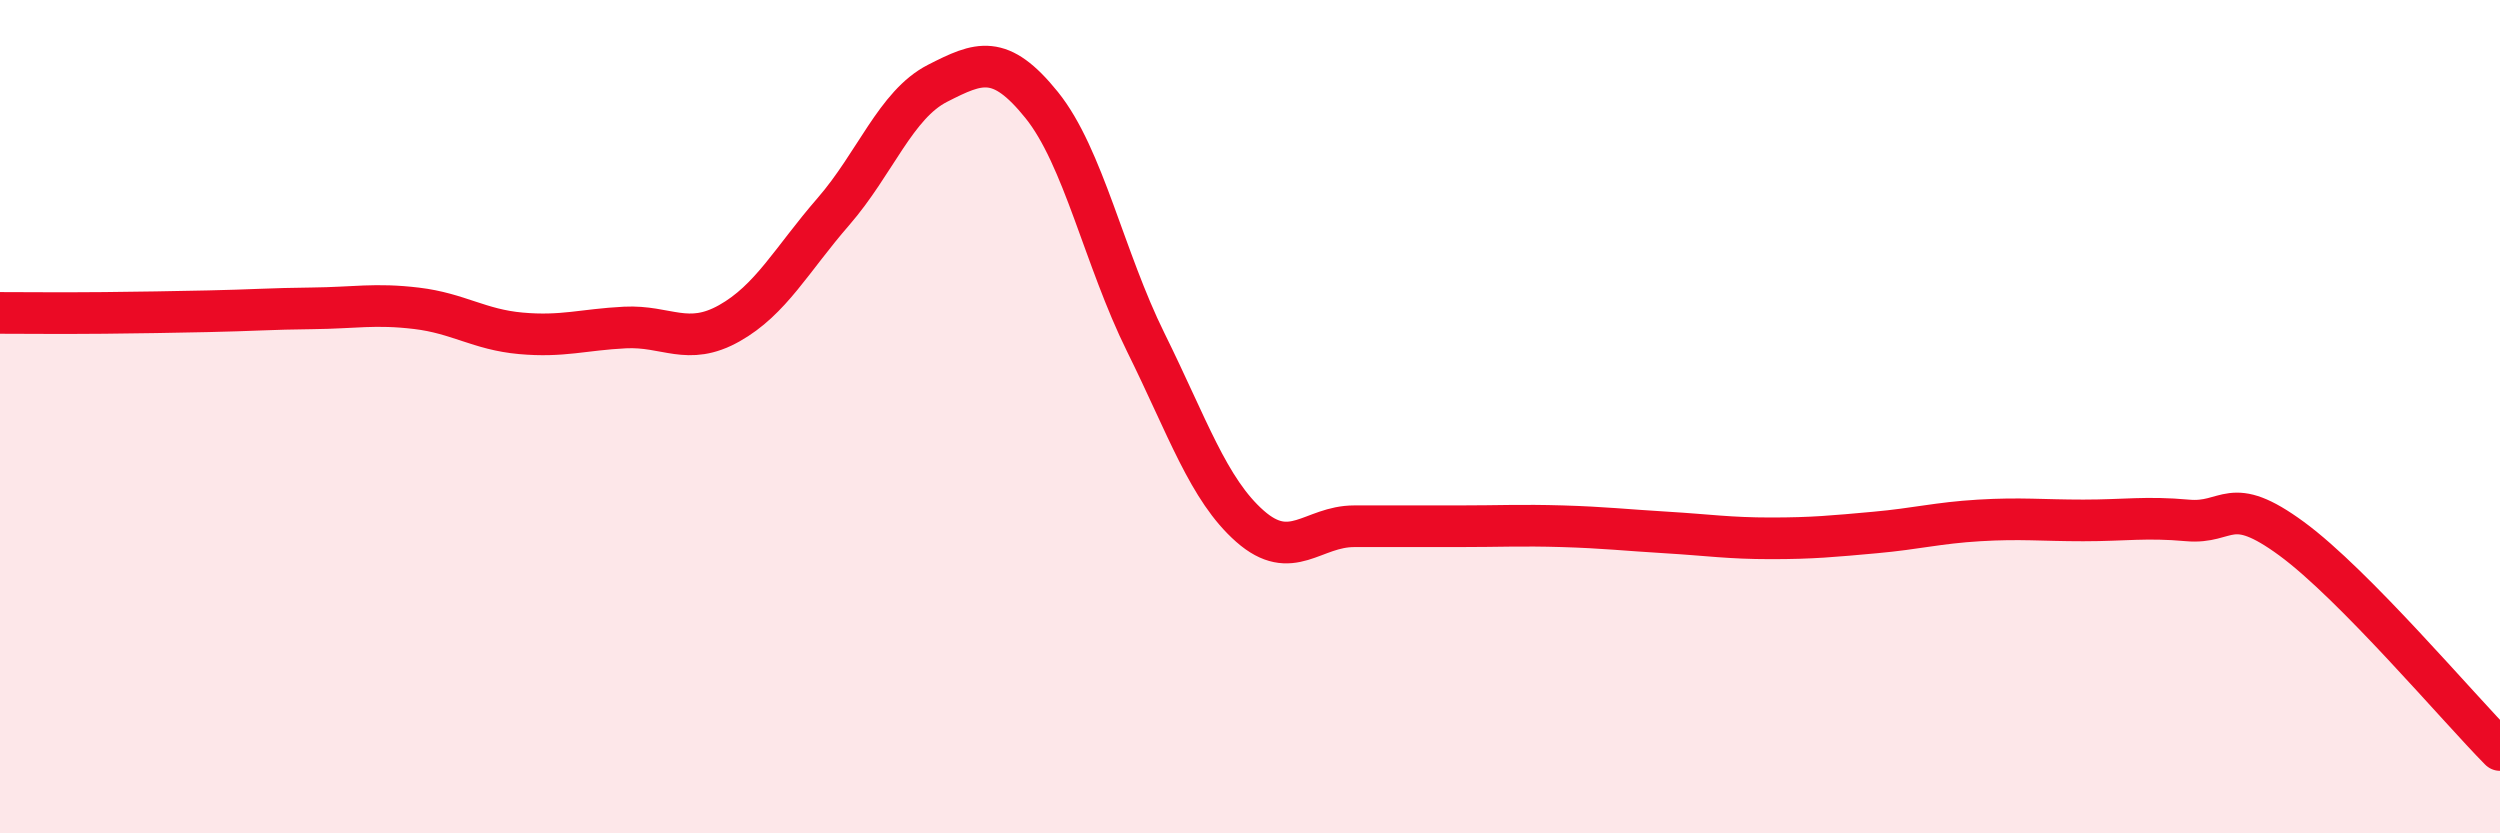
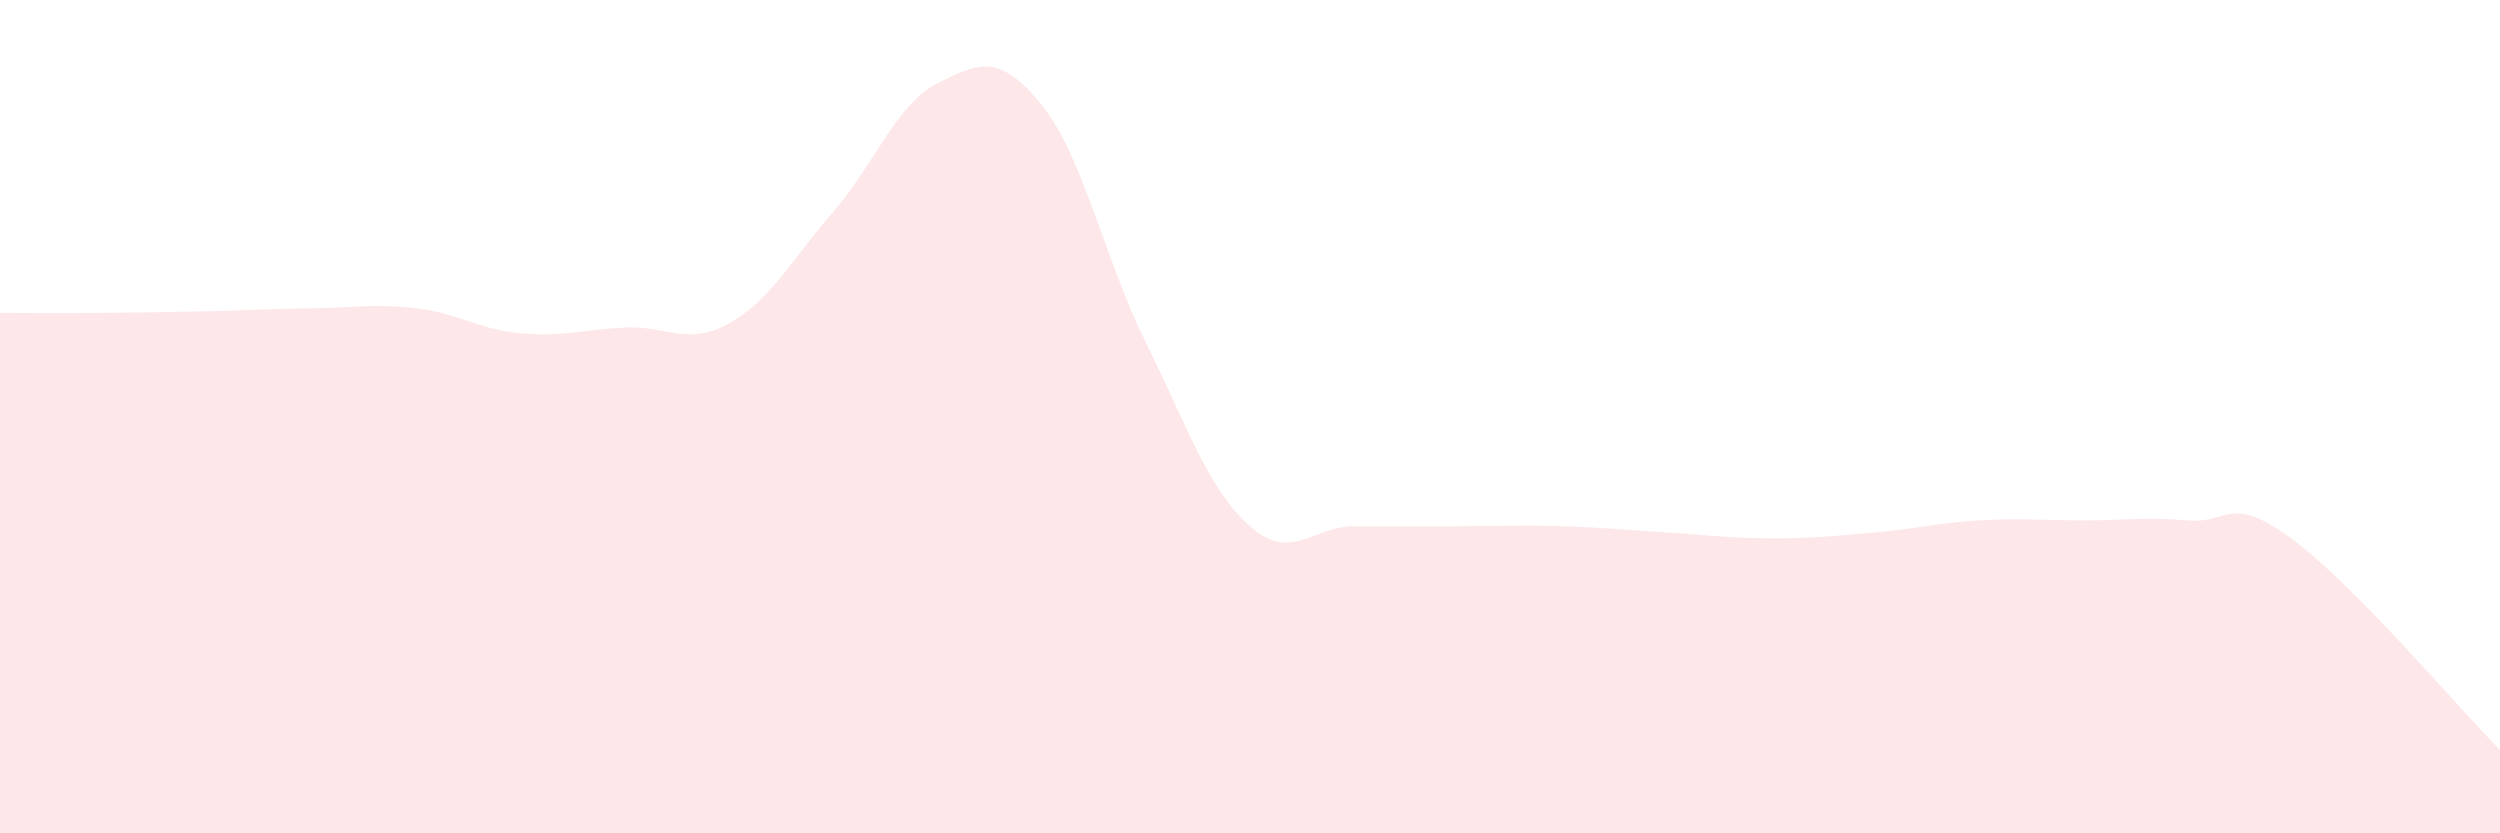
<svg xmlns="http://www.w3.org/2000/svg" width="60" height="20" viewBox="0 0 60 20">
  <path d="M 0,7.51 C 0.5,7.51 1.5,7.52 2.5,7.51 C 3.5,7.5 4,7.49 5,7.47 C 6,7.45 6.5,7.41 7.5,7.4 C 8.5,7.39 9,7.28 10,7.4 C 11,7.52 11.5,7.91 12.5,8 C 13.5,8.09 14,7.91 15,7.86 C 16,7.81 16.5,8.32 17.5,7.76 C 18.5,7.2 19,6.23 20,5.08 C 21,3.93 21.5,2.51 22.5,2 C 23.5,1.49 24,1.28 25,2.52 C 26,3.76 26.5,6.2 27.5,8.22 C 28.5,10.24 29,11.75 30,12.63 C 31,13.51 31.5,12.63 32.5,12.63 C 33.5,12.63 34,12.63 35,12.63 C 36,12.63 36.5,12.6 37.5,12.63 C 38.5,12.66 39,12.72 40,12.78 C 41,12.84 41.5,12.92 42.5,12.92 C 43.5,12.92 44,12.87 45,12.78 C 46,12.69 46.5,12.55 47.5,12.49 C 48.5,12.43 49,12.49 50,12.49 C 51,12.49 51.5,12.4 52.5,12.49 C 53.5,12.58 53.5,11.83 55,12.93 C 56.5,14.03 59,16.99 60,18L60 20L0 20Z" fill="#EB0A25" opacity="0.1" stroke-linecap="round" stroke-linejoin="round" />
-   <path d="M 0,7.51 C 0.5,7.51 1.5,7.52 2.5,7.51 C 3.5,7.5 4,7.49 5,7.47 C 6,7.45 6.5,7.41 7.5,7.4 C 8.5,7.39 9,7.28 10,7.4 C 11,7.52 11.5,7.91 12.5,8 C 13.5,8.09 14,7.91 15,7.86 C 16,7.81 16.5,8.32 17.5,7.76 C 18.5,7.2 19,6.23 20,5.08 C 21,3.93 21.5,2.51 22.5,2 C 23.5,1.49 24,1.28 25,2.52 C 26,3.76 26.5,6.2 27.5,8.22 C 28.5,10.24 29,11.75 30,12.63 C 31,13.51 31.5,12.63 32.5,12.63 C 33.5,12.63 34,12.63 35,12.63 C 36,12.63 36.5,12.6 37.5,12.63 C 38.5,12.66 39,12.72 40,12.78 C 41,12.84 41.5,12.92 42.5,12.92 C 43.5,12.92 44,12.87 45,12.78 C 46,12.69 46.5,12.55 47.5,12.49 C 48.5,12.43 49,12.49 50,12.49 C 51,12.49 51.5,12.4 52.5,12.49 C 53.5,12.58 53.5,11.83 55,12.93 C 56.5,14.03 59,16.99 60,18" stroke="#EB0A25" stroke-width="1" fill="none" stroke-linecap="round" stroke-linejoin="round" />
</svg>